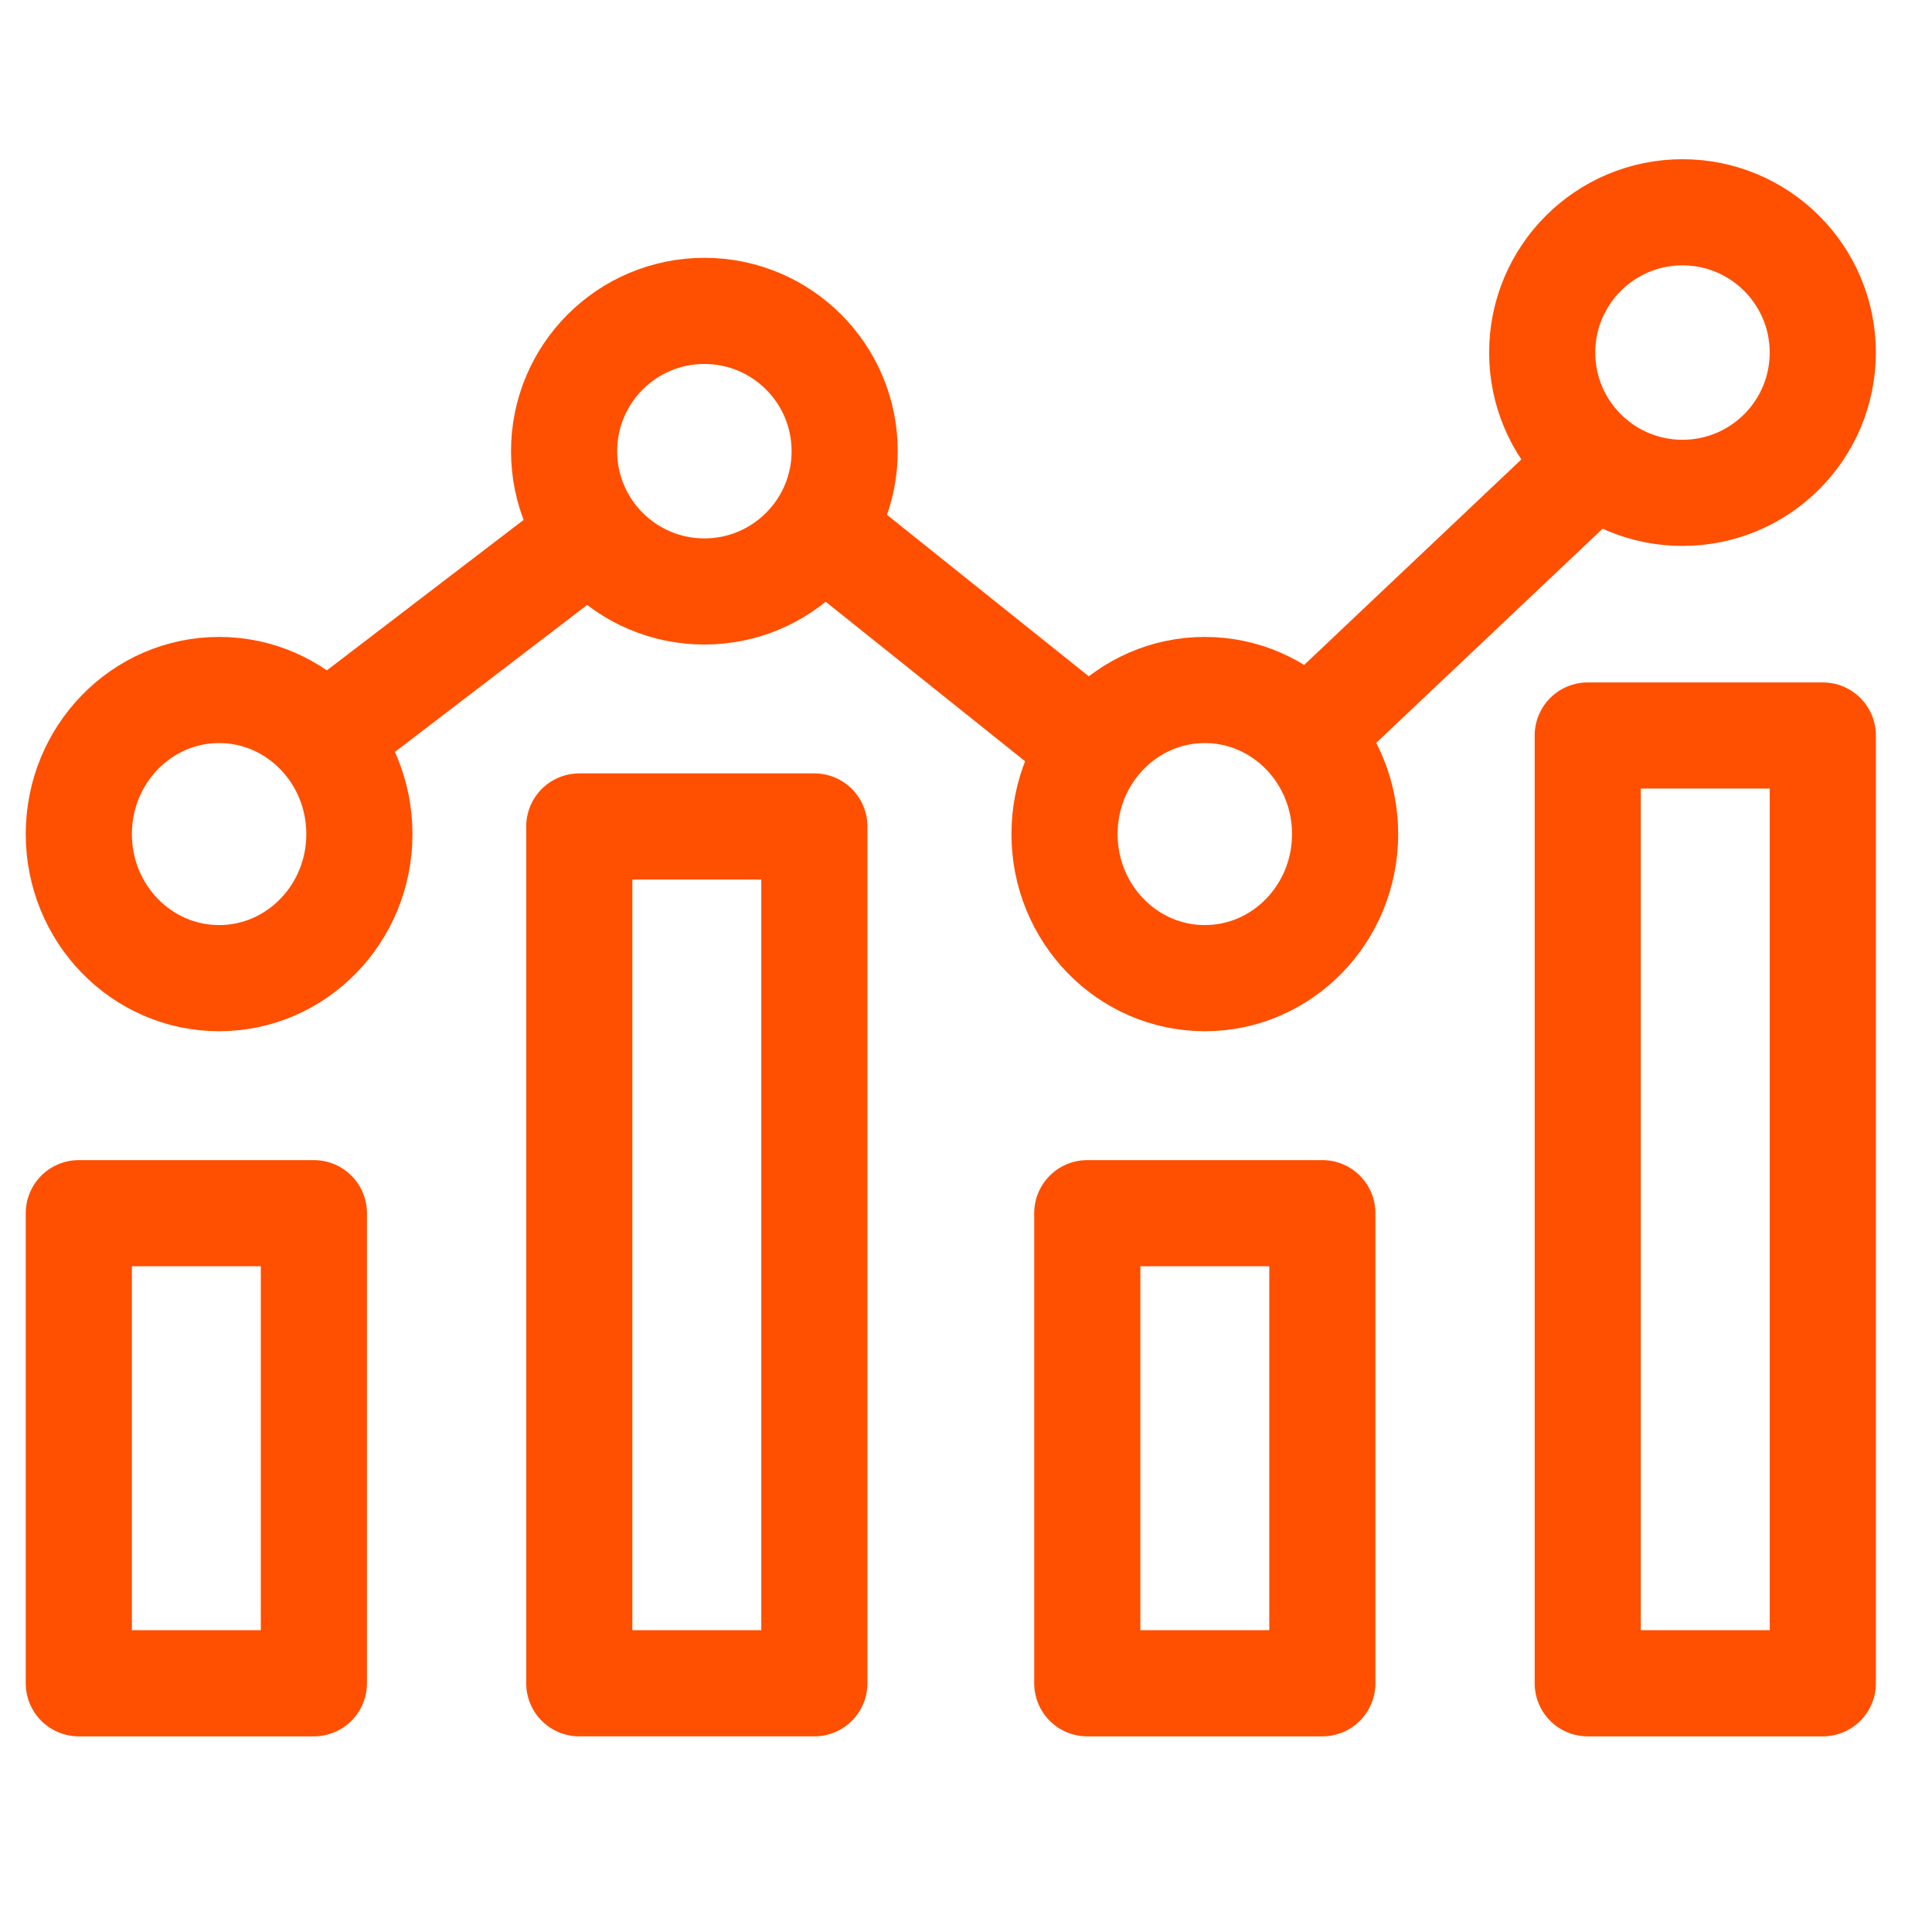
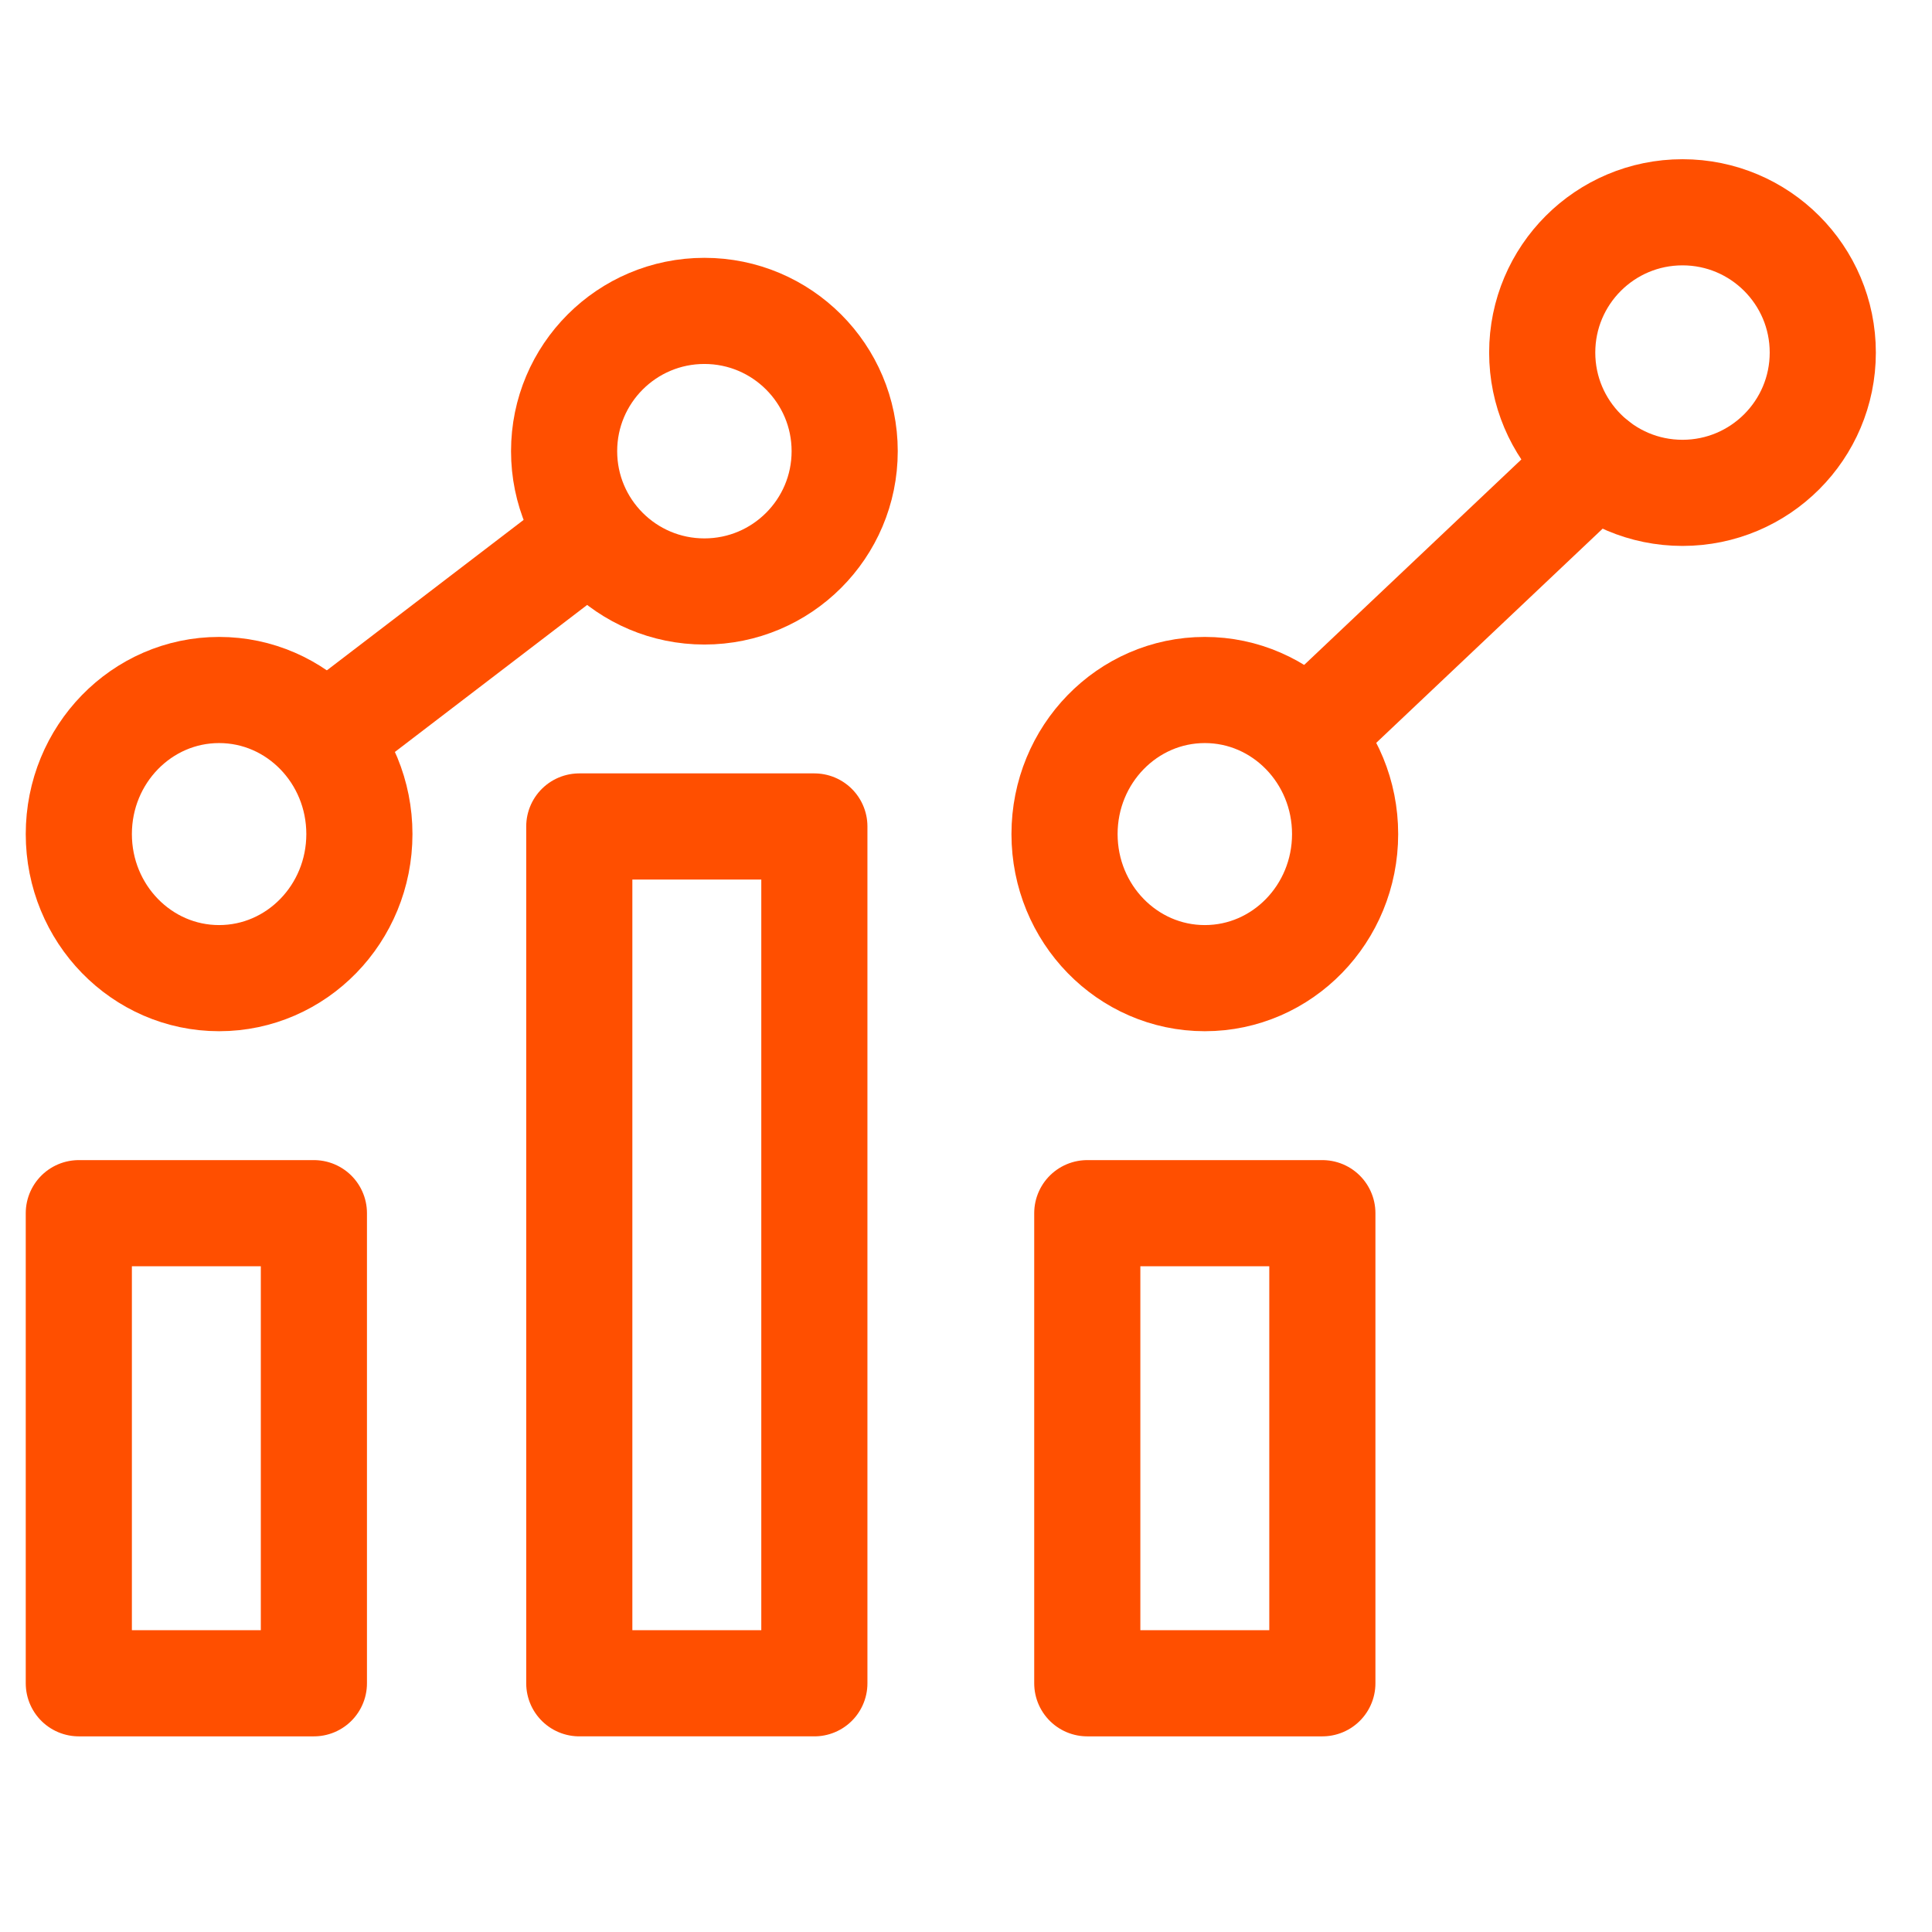
<svg xmlns="http://www.w3.org/2000/svg" width="49" height="49" viewBox="0 0 49 49" fill="none">
  <g clip-path="url(#clip0_47_426)">
    <rect x="1.999" y="30.769" width="5.962" height="11.923" stroke="#FF4F00" stroke-width="2.692" stroke-linecap="round" stroke-linejoin="round" />
    <rect x="14.692" y="20.961" width="5.962" height="21.731" stroke="#FF4F00" stroke-width="2.692" stroke-linecap="round" stroke-linejoin="round" />
    <rect x="27.576" y="30.769" width="5.962" height="11.923" stroke="#FF4F00" stroke-width="2.692" stroke-linecap="round" stroke-linejoin="round" />
-     <rect x="40.269" y="18.654" width="5.962" height="24.038" stroke="#FF4F00" stroke-width="2.692" stroke-linecap="round" stroke-linejoin="round" />
    <ellipse cx="5.557" cy="21.154" rx="3.558" ry="3.654" stroke="#FF4F00" stroke-width="2.692" stroke-linecap="round" stroke-linejoin="round" />
    <circle cx="17.865" cy="11.443" r="3.558" stroke="#FF4F00" stroke-width="2.692" stroke-linecap="round" stroke-linejoin="round" />
    <ellipse cx="30.557" cy="21.154" rx="3.558" ry="3.654" stroke="#FF4F00" stroke-width="2.692" stroke-linecap="round" stroke-linejoin="round" />
    <circle cx="42.672" cy="8.942" r="3.558" stroke="#FF4F00" stroke-width="2.692" stroke-linecap="round" stroke-linejoin="round" />
    <path d="M8.345 18.654L14.884 13.654" stroke="#FF4F00" stroke-width="2.692" stroke-linecap="round" stroke-linejoin="round" />
-     <path d="M20.846 13.461L27.576 18.846" stroke="#FF4F00" stroke-width="2.692" stroke-linecap="round" stroke-linejoin="round" />
    <path d="M33.346 18.462L40.461 11.731" stroke="#FF4F00" stroke-width="2.692" stroke-linecap="round" stroke-linejoin="round" />
  </g>
  <defs>
    <clipPath id="clip0_47_426">
      <rect width="48.077" height="48.077" fill="white" transform="translate(0.077)" />
    </clipPath>
  </defs>
</svg>